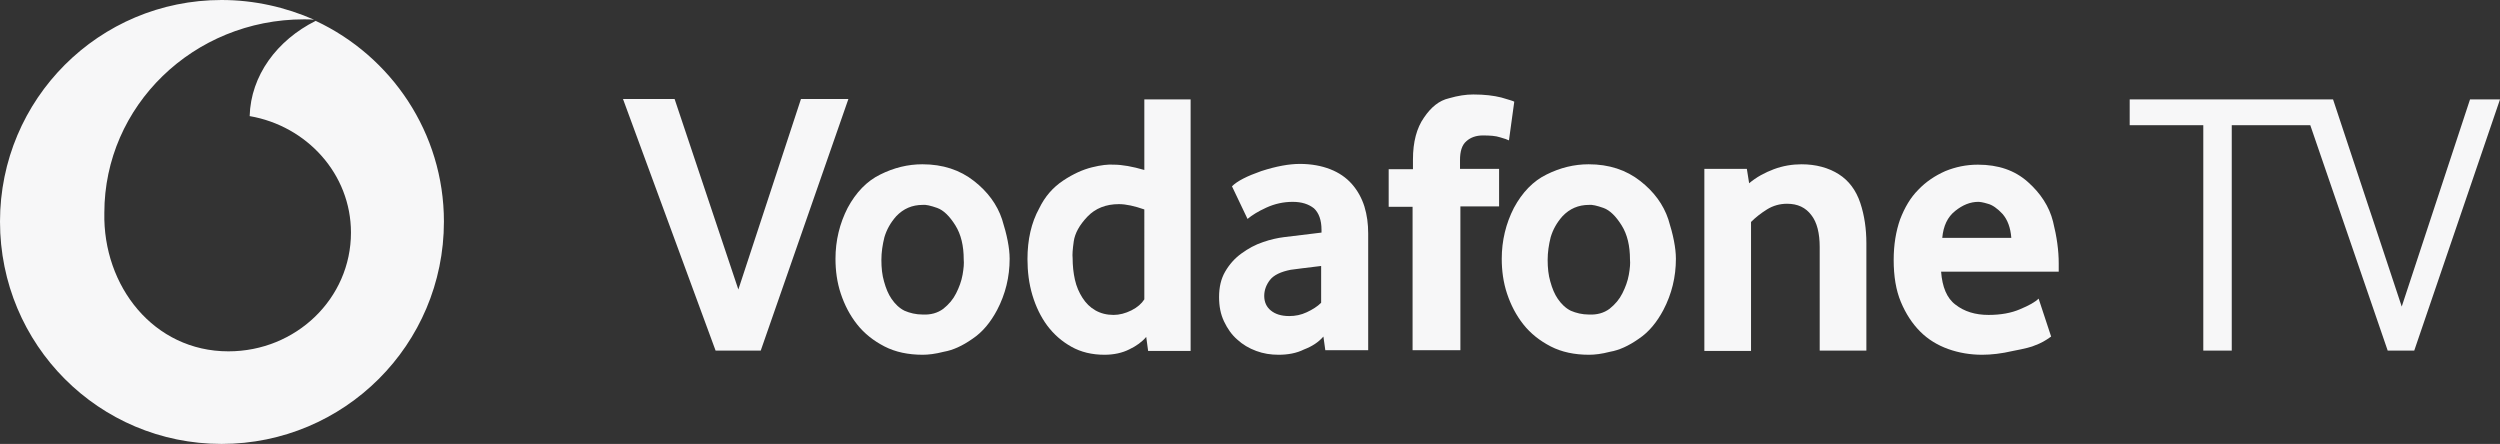
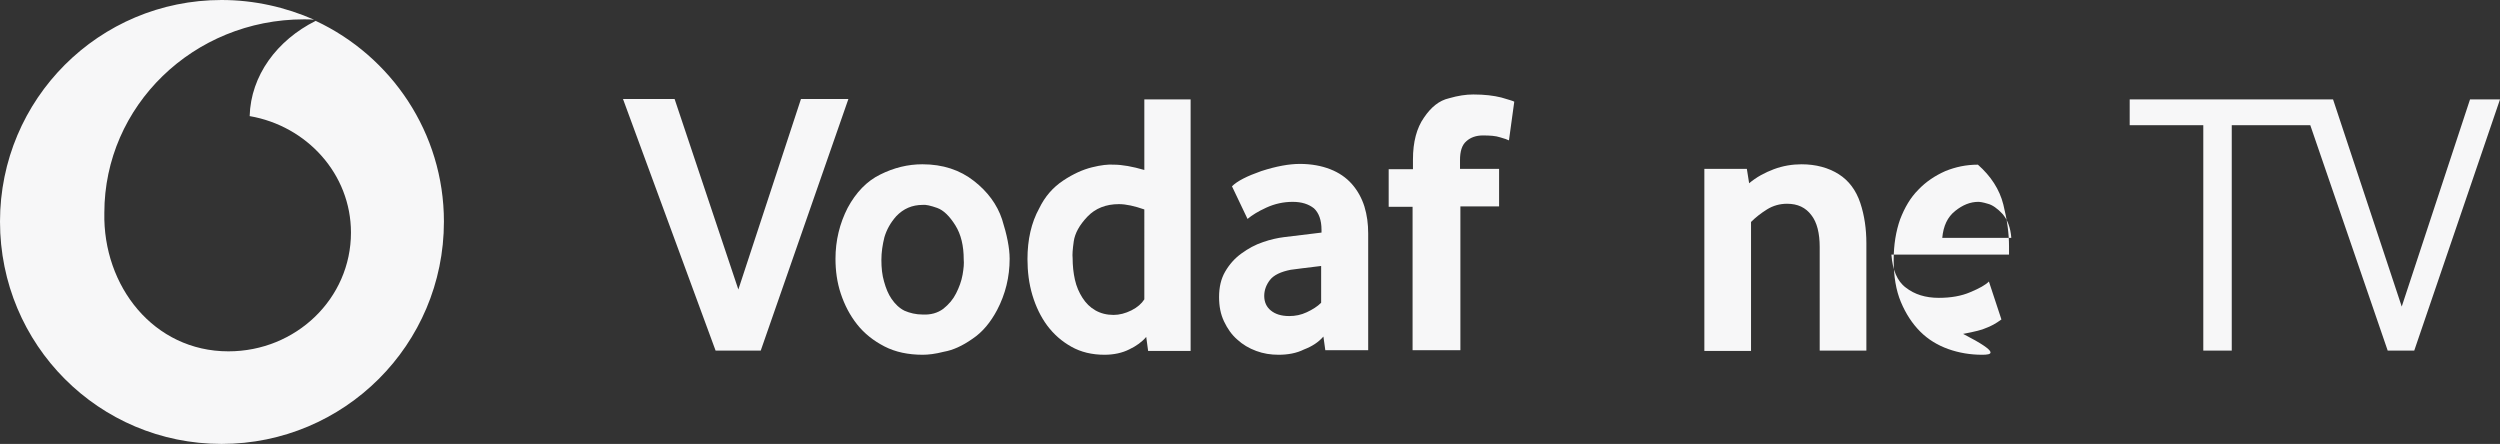
<svg xmlns="http://www.w3.org/2000/svg" version="1.1" id="Layer_1" x="0px" y="0px" width="658.9px" height="117px" viewBox="0 0 658.9 117" enable-background="new 0 0 658.9 117" xml:space="preserve">
  <rect x="0" y="0" width="658.9" height="117" fill="#333333" stroke="none" />
  <g>
    <g>
      <path fill-rule="evenodd" clip-rule="evenodd" fill="#F7F7F8" d="M83.2,5.5C73,10.6,66.1,19.9,65.8,30.6    c15.1,2.6,26.7,15.3,26.7,30.7c0,17.4-14.5,31.3-32.3,31.3c-19.7,0-33.1-17.2-32.7-36.5c0-28.2,23.5-51,52.6-51    c0.9,0,1.8,0,2.7,0.1C75.3,1.9,67,0,58.4,0C26.1,0,0,26.1,0,58.4C0,90.9,26.1,117,58.4,117c32.3,0,58.6-26.1,58.6-58.6    C117,35,103.1,14.8,83.2,5.5z" />
    </g>
    <g>
      <path fill="#F7F7F8" d="M188.6,92.4l-24.4-66.3h13.6l16.8,50.2l16.5-50.2h12.5l-23.1,66.3H188.6z" />
      <path fill="#F7F7F8" d="M243.2,93.5c-3.8,0-7.2-0.7-10.1-2.2c-2.9-1.5-5.3-3.4-7.2-5.8c-1.9-2.4-3.3-5.1-4.3-8.1    c-1-3-1.4-6.1-1.4-9.2c0-4.8,1.1-9.3,3.2-13.4c2.2-4.1,5.1-7.1,8.6-8.8c3.6-1.8,7.3-2.7,11.1-2.7c5.4,0,9.9,1.5,13.6,4.4    c3.6,2.8,6.1,6.2,7.4,10.1c1.3,4.1,2,7.6,2,10.4c0,4.8-1.1,9.3-3.3,13.5c-1.7,3.2-3.8,5.8-6.5,7.6c-2.7,1.9-5.2,3-7.5,3.4    C246.5,93.3,244.6,93.5,243.2,93.5z M243.2,82.9c2.1,0.1,3.9-0.4,5.4-1.5c1.5-1.2,2.6-2.5,3.4-4.1c0.8-1.6,1.4-3.2,1.7-4.9    c0.3-1.7,0.4-3,0.3-4c0-3.6-0.7-6.6-2.2-9c-1.5-2.4-3.1-4-4.8-4.6c-1.7-0.6-3-0.9-3.8-0.8c-2.8,0-5.1,1-7,3    c-1.5,1.7-2.5,3.5-3.1,5.5c-0.5,2-0.8,4-0.8,6c0,2.1,0.2,4,0.7,5.7c0.5,1.8,1.1,3.3,2,4.6c0.9,1.3,2,2.4,3.4,3.1    C239.8,82.5,241.4,82.9,243.2,82.9z" />
      <path fill="#F7F7F8" d="M291.1,93.5c-3.3,0-6.2-0.7-8.7-2.1c-2.5-1.4-4.6-3.2-6.4-5.6c-1.7-2.3-3-5-3.9-8c-0.9-3-1.3-6.2-1.3-9.5    c0-5.1,1-9.6,3.1-13.4c1.5-3.1,3.6-5.5,6.3-7.3c2.7-1.8,5.2-2.9,7.6-3.5c2.4-0.6,4.3-0.8,5.7-0.7c2.3,0,5,0.5,8.1,1.4V26.2h12.2    v66.3h-11.2l-0.5-3.7c-1.1,1.3-2.6,2.4-4.5,3.3C295.8,93,293.6,93.5,291.1,93.5z M293.5,83c1.5,0,3.1-0.4,4.7-1.2    c1.6-0.8,2.7-1.8,3.4-2.9V55.2c-2.6-0.9-4.8-1.4-6.7-1.4c-3.4,0-6.2,1.1-8.3,3.3c-2.1,2.2-3.3,4.4-3.6,6.5    c-0.3,2.1-0.4,3.6-0.3,4.4c0,2,0.2,3.9,0.6,5.7c0.4,1.8,1.1,3.4,2,4.8c0.9,1.4,2,2.5,3.4,3.3C290.1,82.6,291.7,83,293.5,83z" />
      <path fill="#F7F7F8" d="M337,93.5c-2.1,0-4-0.3-5.9-1c-1.9-0.7-3.6-1.7-5-3c-1.5-1.3-2.6-2.9-3.5-4.8c-0.9-1.9-1.3-4-1.3-6.4    c0-2.6,0.5-4.8,1.6-6.7c1.1-1.9,2.5-3.5,4.3-4.8c1.8-1.3,3.6-2.3,5.7-3c2-0.7,3.9-1.1,5.5-1.3c0.9-0.1,4.2-0.5,9.9-1.2v-0.7    c0-2.6-0.7-4.5-2-5.7c-1.4-1.1-3.2-1.7-5.6-1.7c-2.4,0-4.7,0.5-6.9,1.5c-2.2,1-3.8,2-5,3l-4.1-8.6c1.4-1.4,4-2.7,7.7-4    c4-1.3,7.4-1.9,10.2-1.9c3,0,5.7,0.5,8,1.4c2.3,0.9,4.2,2.2,5.7,3.9c1.5,1.7,2.6,3.7,3.3,5.9c0.7,2.3,1,4.6,1,7.1v30.8h-11.3    l-0.5-3.6c-1.3,1.5-3,2.6-5.1,3.4C341.7,93.1,339.4,93.5,337,93.5z M339.8,83.3c1.6,0,3.1-0.3,4.6-1c1.5-0.7,2.8-1.5,3.8-2.5v-9.7    c-4,0.5-6.7,0.8-8,1c-2.6,0.5-4.5,1.4-5.5,2.7c-1,1.3-1.5,2.7-1.5,4.2c0,1.6,0.6,2.9,1.7,3.8C336.1,82.8,337.7,83.3,339.8,83.3z" />
      <path fill="#F7F7F8" d="M372.3,92.4V54.5H366v-9.9h6.4V42c0-4.6,1-8.3,2.9-11c1.9-2.8,4-4.5,6.6-5.1c2.4-0.7,4.5-1,6.4-1    c3,0,5.4,0.3,7.4,0.8c2,0.6,3.1,0.9,3.4,1.1l-1.4,10.2c-0.4-0.2-1.2-0.5-2.3-0.8c-1.2-0.4-2.7-0.5-4.6-0.5c-1.7,0-3.2,0.5-4.3,1.5    c-1.2,1-1.7,2.7-1.7,5v2.3h10.3v9.9h-10.2v37.9H372.3z" />
-       <path fill="#F7F7F8" d="M418.8,93.5c-3.8,0-7.2-0.7-10.1-2.2c-2.9-1.5-5.3-3.4-7.2-5.8c-1.9-2.4-3.3-5.1-4.3-8.1    c-1-3-1.4-6.1-1.4-9.2c0-4.8,1.1-9.3,3.2-13.4c2.2-4.1,5.1-7.1,8.6-8.8c3.6-1.8,7.3-2.7,11.1-2.7c5.4,0,9.9,1.5,13.6,4.4    c3.6,2.8,6.1,6.2,7.4,10.1c1.3,4.1,2,7.6,2,10.4c0,4.8-1.1,9.3-3.3,13.5c-1.7,3.2-3.8,5.8-6.5,7.6c-2.7,1.9-5.2,3-7.5,3.4    C422.1,93.3,420.3,93.5,418.8,93.5z M418.8,82.9c2.1,0.1,3.9-0.4,5.4-1.5c1.5-1.2,2.6-2.5,3.4-4.1c0.8-1.6,1.4-3.2,1.7-4.9    c0.3-1.7,0.4-3,0.3-4c0-3.6-0.7-6.6-2.2-9c-1.5-2.4-3.1-4-4.8-4.6c-1.7-0.6-3-0.9-3.8-0.8c-2.8,0-5.1,1-7,3    c-1.5,1.7-2.5,3.5-3.1,5.5c-0.5,2-0.8,4-0.8,6c0,2.1,0.2,4,0.7,5.7c0.5,1.8,1.1,3.3,2,4.6c0.9,1.3,2,2.4,3.4,3.1    C415.4,82.5,417,82.9,418.8,82.9z" />
      <path fill="#F7F7F8" d="M449.2,92.4V44.5h11.2l0.6,3.8c1.9-1.6,4.1-2.8,6.5-3.7c2.4-0.9,4.9-1.3,7.3-1.3c3.8,0,7.1,0.9,9.8,2.6    c2.7,1.7,4.6,4.3,5.7,7.6c1.1,3.3,1.6,6.9,1.6,10.6v28.3h-12.3V65.1c0-3.6-0.7-6.5-2.2-8.4c-1.5-2-3.6-3-6.4-3    c-1.9,0-3.7,0.5-5.3,1.5c-1.6,1-3,2.1-4.2,3.3v34H449.2z" />
-       <path fill="#F7F7F8" d="M522.4,93.5c-3.1,0-6.1-0.5-8.9-1.5c-2.8-1-5.3-2.5-7.4-4.6c-2.1-2.1-3.8-4.7-5.1-7.8    c-1.3-3.1-1.9-6.8-1.9-11.1c0-4,0.6-7.6,1.7-10.7c1.2-3.1,2.7-5.7,4.8-7.8c2-2.1,4.4-3.7,7.1-4.9c2.7-1.1,5.5-1.7,8.6-1.7    c5.4,0,9.7,1.5,13.1,4.5c3.4,3,5.7,6.5,6.7,10.5c1,4,1.5,7.6,1.5,11v2.2h-31c0.3,4,1.5,7,3.8,8.7c2.3,1.8,5.2,2.7,8.7,2.7    c3.2,0,6-0.5,8.3-1.5c2.4-1,4-1.9,4.9-2.8l3.3,10c-1.5,1.1-2.8,1.8-4.2,2.3c-0.8,0.4-2.7,0.9-5.9,1.5    C527.5,93.2,524.8,93.5,522.4,93.5z M511.9,62.7h18.2c-0.2-2.7-1-4.8-2.3-6.3c-1.4-1.5-2.7-2.4-3.9-2.7c-1.3-0.4-2.1-0.5-2.5-0.5    c-2.1,0-4.1,0.8-6.1,2.4C513.3,57.2,512.2,59.5,511.9,62.7z" />
+       <path fill="#F7F7F8" d="M522.4,93.5c-3.1,0-6.1-0.5-8.9-1.5c-2.8-1-5.3-2.5-7.4-4.6c-2.1-2.1-3.8-4.7-5.1-7.8    c-1.3-3.1-1.9-6.8-1.9-11.1c0-4,0.6-7.6,1.7-10.7c1.2-3.1,2.7-5.7,4.8-7.8c2-2.1,4.4-3.7,7.1-4.9c2.7-1.1,5.5-1.7,8.6-1.7    c3.4,3,5.7,6.5,6.7,10.5c1,4,1.5,7.6,1.5,11v2.2h-31c0.3,4,1.5,7,3.8,8.7c2.3,1.8,5.2,2.7,8.7,2.7    c3.2,0,6-0.5,8.3-1.5c2.4-1,4-1.9,4.9-2.8l3.3,10c-1.5,1.1-2.8,1.8-4.2,2.3c-0.8,0.4-2.7,0.9-5.9,1.5    C527.5,93.2,524.8,93.5,522.4,93.5z M511.9,62.7h18.2c-0.2-2.7-1-4.8-2.3-6.3c-1.4-1.5-2.7-2.4-3.9-2.7c-1.3-0.4-2.1-0.5-2.5-0.5    c-2.1,0-4.1,0.8-6.1,2.4C513.3,57.2,512.2,59.5,511.9,62.7z" />
      <polygon fill="#F7F7F8" points="658.9,26.2 636.3,92.4 629.3,92.4 608.9,33 588.2,33 588.2,92.4 580.7,92.4 580.7,33 561.3,33     561.3,26.2 614.9,26.2 633,80.8 651,26.2   " />
    </g>
  </g>
</svg>